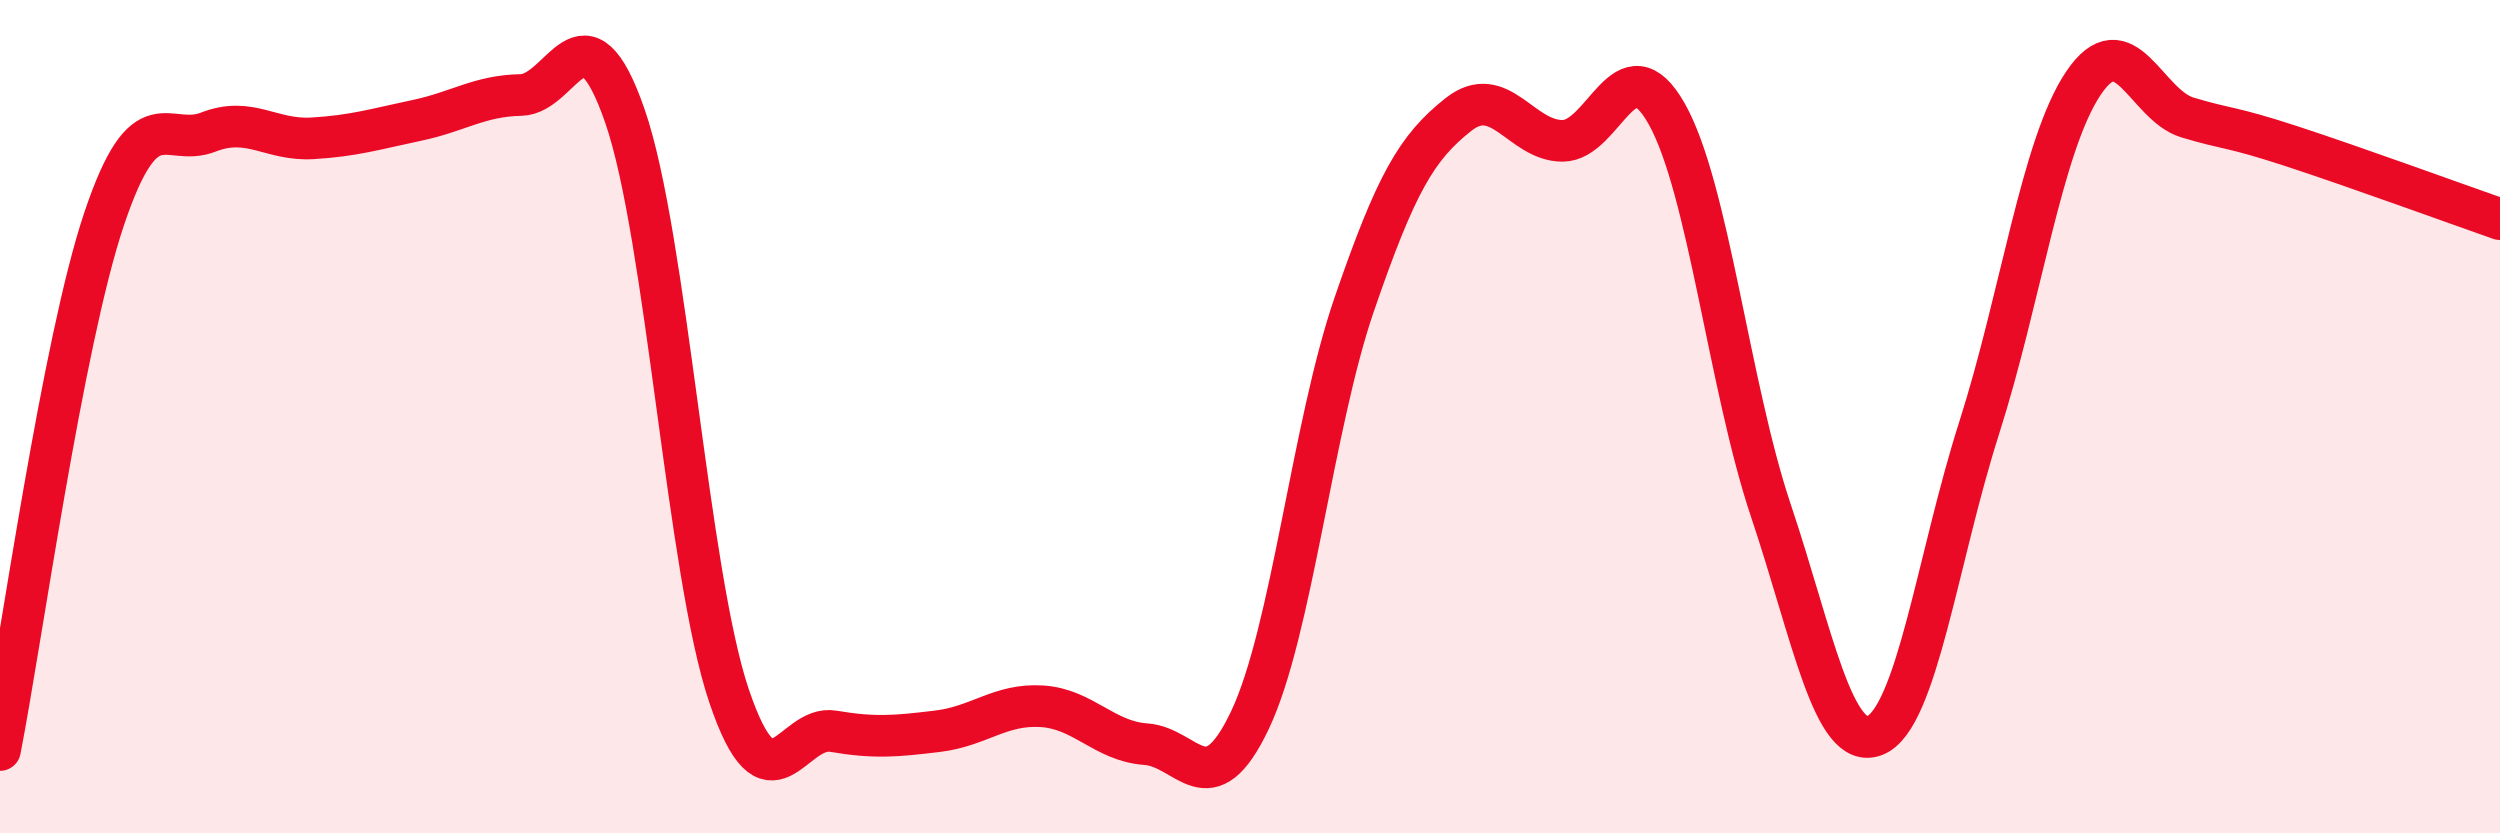
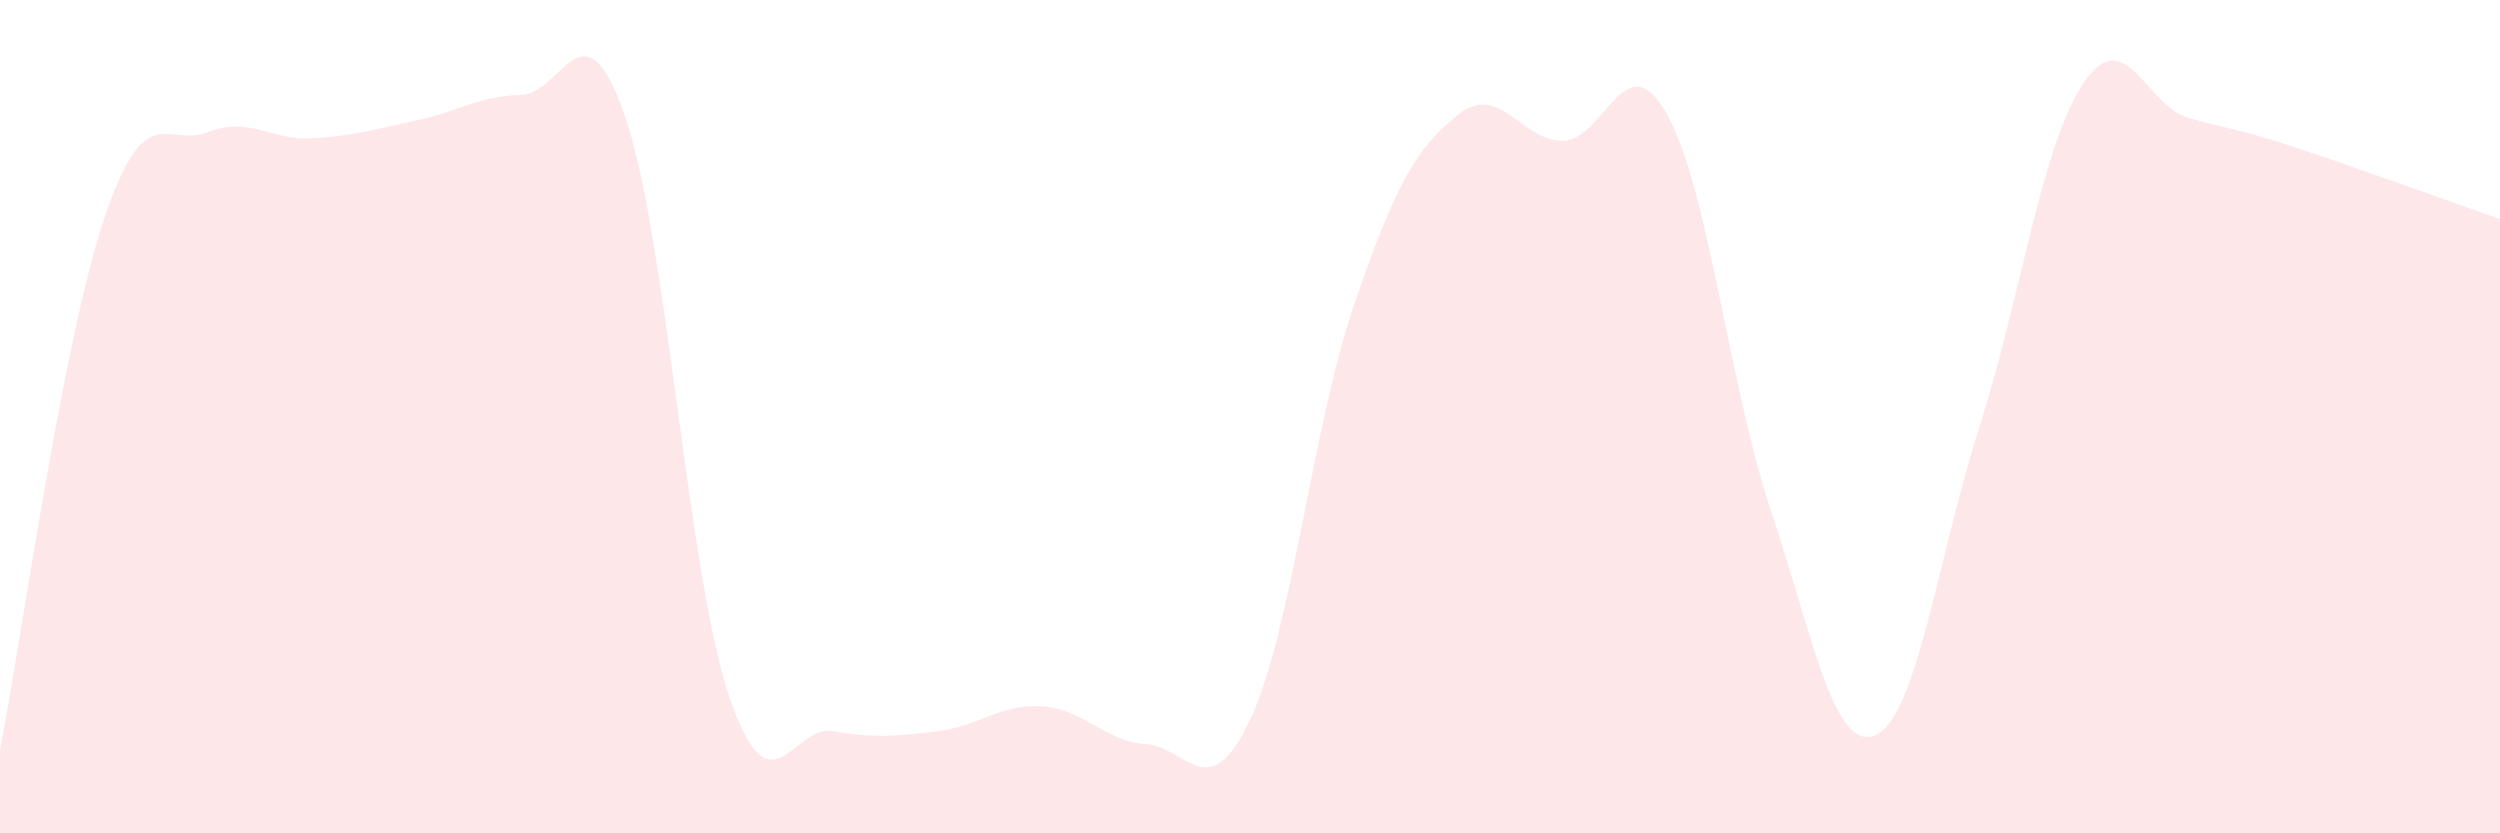
<svg xmlns="http://www.w3.org/2000/svg" width="60" height="20" viewBox="0 0 60 20">
  <path d="M 0,18 C 0.5,15.45 1.5,8.22 2.5,5.25 C 3.5,2.28 4,3.56 5,3.17 C 6,2.78 6.5,3.38 7.5,3.32 C 8.5,3.26 9,3.1 10,2.89 C 11,2.68 11.5,2.3 12.5,2.28 C 13.5,2.26 14,-0.1 15,2.79 C 16,5.68 16.5,13.76 17.5,16.71 C 18.5,19.66 19,17.38 20,17.55 C 21,17.72 21.5,17.67 22.5,17.55 C 23.5,17.43 24,16.89 25,16.95 C 26,17.01 26.5,17.79 27.5,17.86 C 28.5,17.93 29,19.39 30,17.28 C 31,15.17 31.5,10.22 32.5,7.31 C 33.5,4.4 34,3.54 35,2.75 C 36,1.96 36.5,3.38 37.5,3.38 C 38.5,3.38 39,0.96 40,2.73 C 41,4.5 41.5,9.27 42.5,12.25 C 43.5,15.23 44,18.05 45,17.65 C 46,17.25 46.5,13.4 47.5,10.27 C 48.5,7.14 49,3.49 50,2 C 51,0.51 51.5,2.52 52.5,2.82 C 53.5,3.12 53.5,3.02 55,3.51 C 56.5,4 59,4.91 60,5.26L60 20L0 20Z" fill="#EB0A25" opacity="0.1" stroke-linecap="round" stroke-linejoin="round" />
-   <path d="M 0,18 C 0.5,15.45 1.5,8.22 2.5,5.25 C 3.5,2.28 4,3.56 5,3.17 C 6,2.78 6.5,3.38 7.5,3.32 C 8.5,3.26 9,3.1 10,2.89 C 11,2.68 11.5,2.3 12.5,2.28 C 13.5,2.26 14,-0.1 15,2.79 C 16,5.68 16.5,13.76 17.5,16.71 C 18.5,19.66 19,17.38 20,17.55 C 21,17.72 21.5,17.67 22.5,17.55 C 23.5,17.43 24,16.89 25,16.95 C 26,17.01 26.5,17.79 27.5,17.86 C 28.5,17.93 29,19.39 30,17.28 C 31,15.17 31.5,10.22 32.5,7.31 C 33.5,4.4 34,3.54 35,2.75 C 36,1.96 36.5,3.38 37.5,3.38 C 38.5,3.38 39,0.96 40,2.73 C 41,4.5 41.5,9.27 42.5,12.25 C 43.5,15.23 44,18.05 45,17.65 C 46,17.25 46.5,13.4 47.5,10.27 C 48.5,7.14 49,3.49 50,2 C 51,0.51 51.5,2.52 52.5,2.82 C 53.5,3.12 53.5,3.02 55,3.51 C 56.5,4 59,4.91 60,5.26" stroke="#EB0A25" stroke-width="1" fill="none" stroke-linecap="round" stroke-linejoin="round" />
</svg>